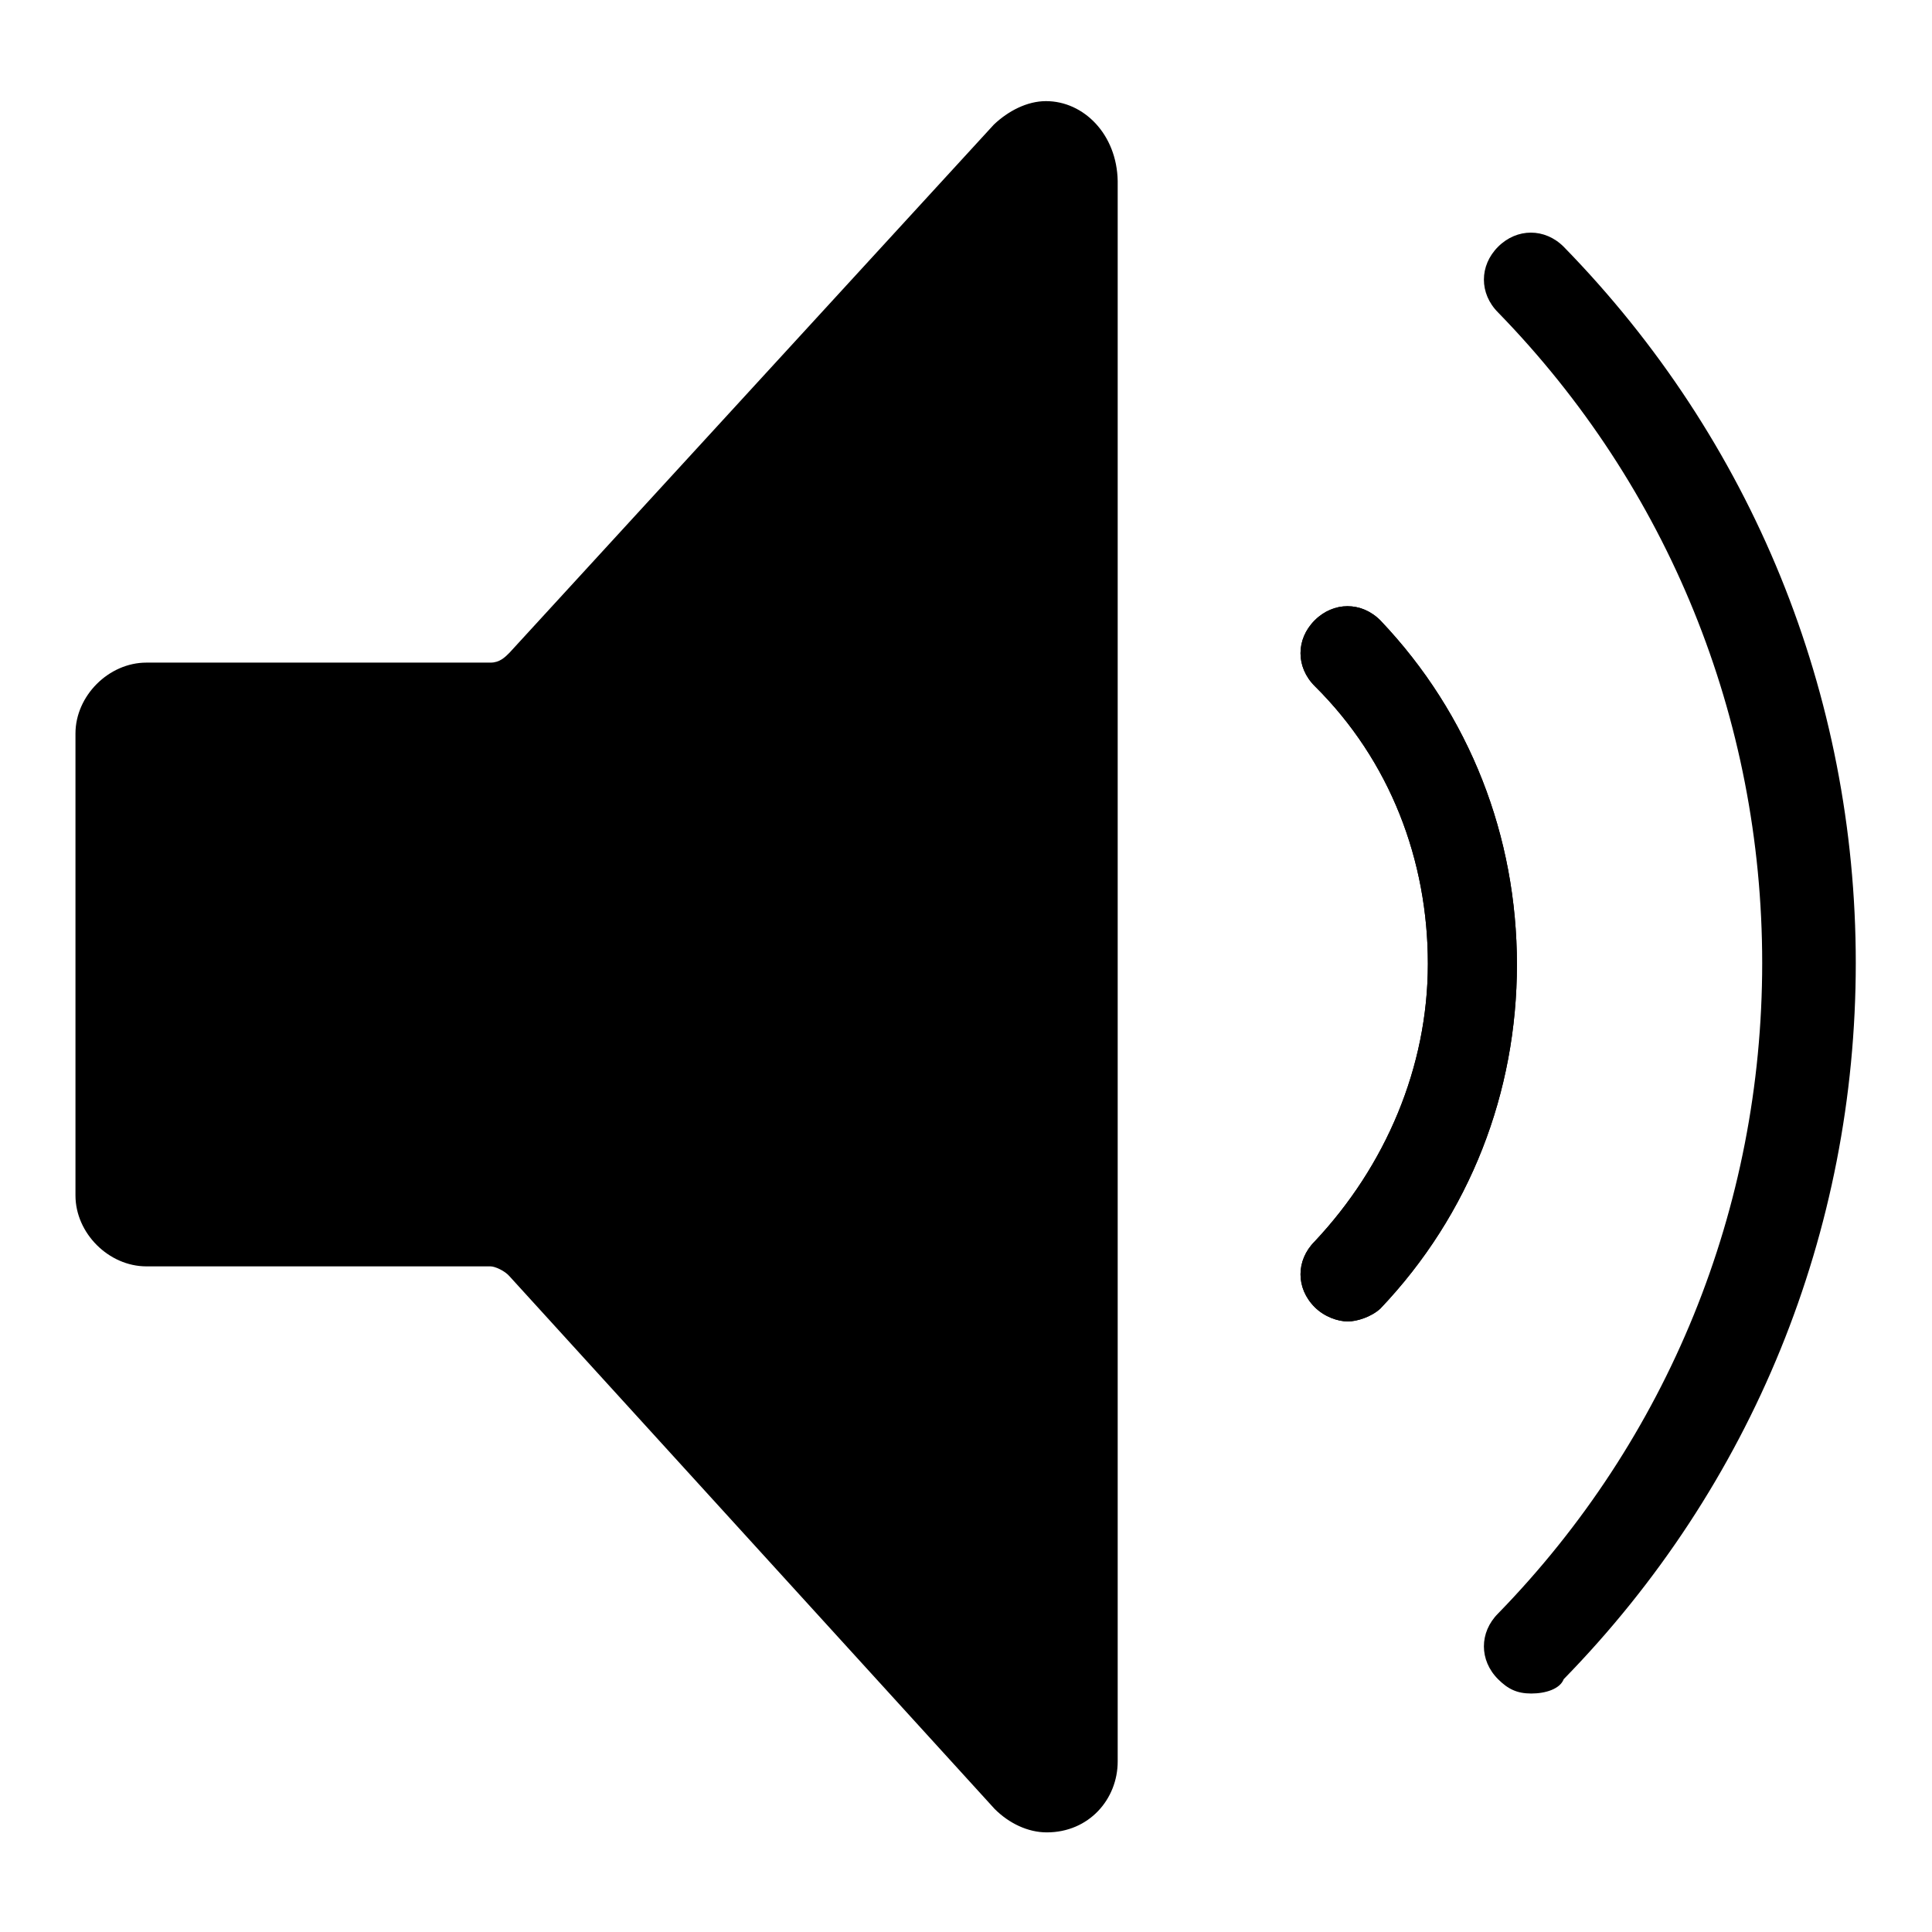
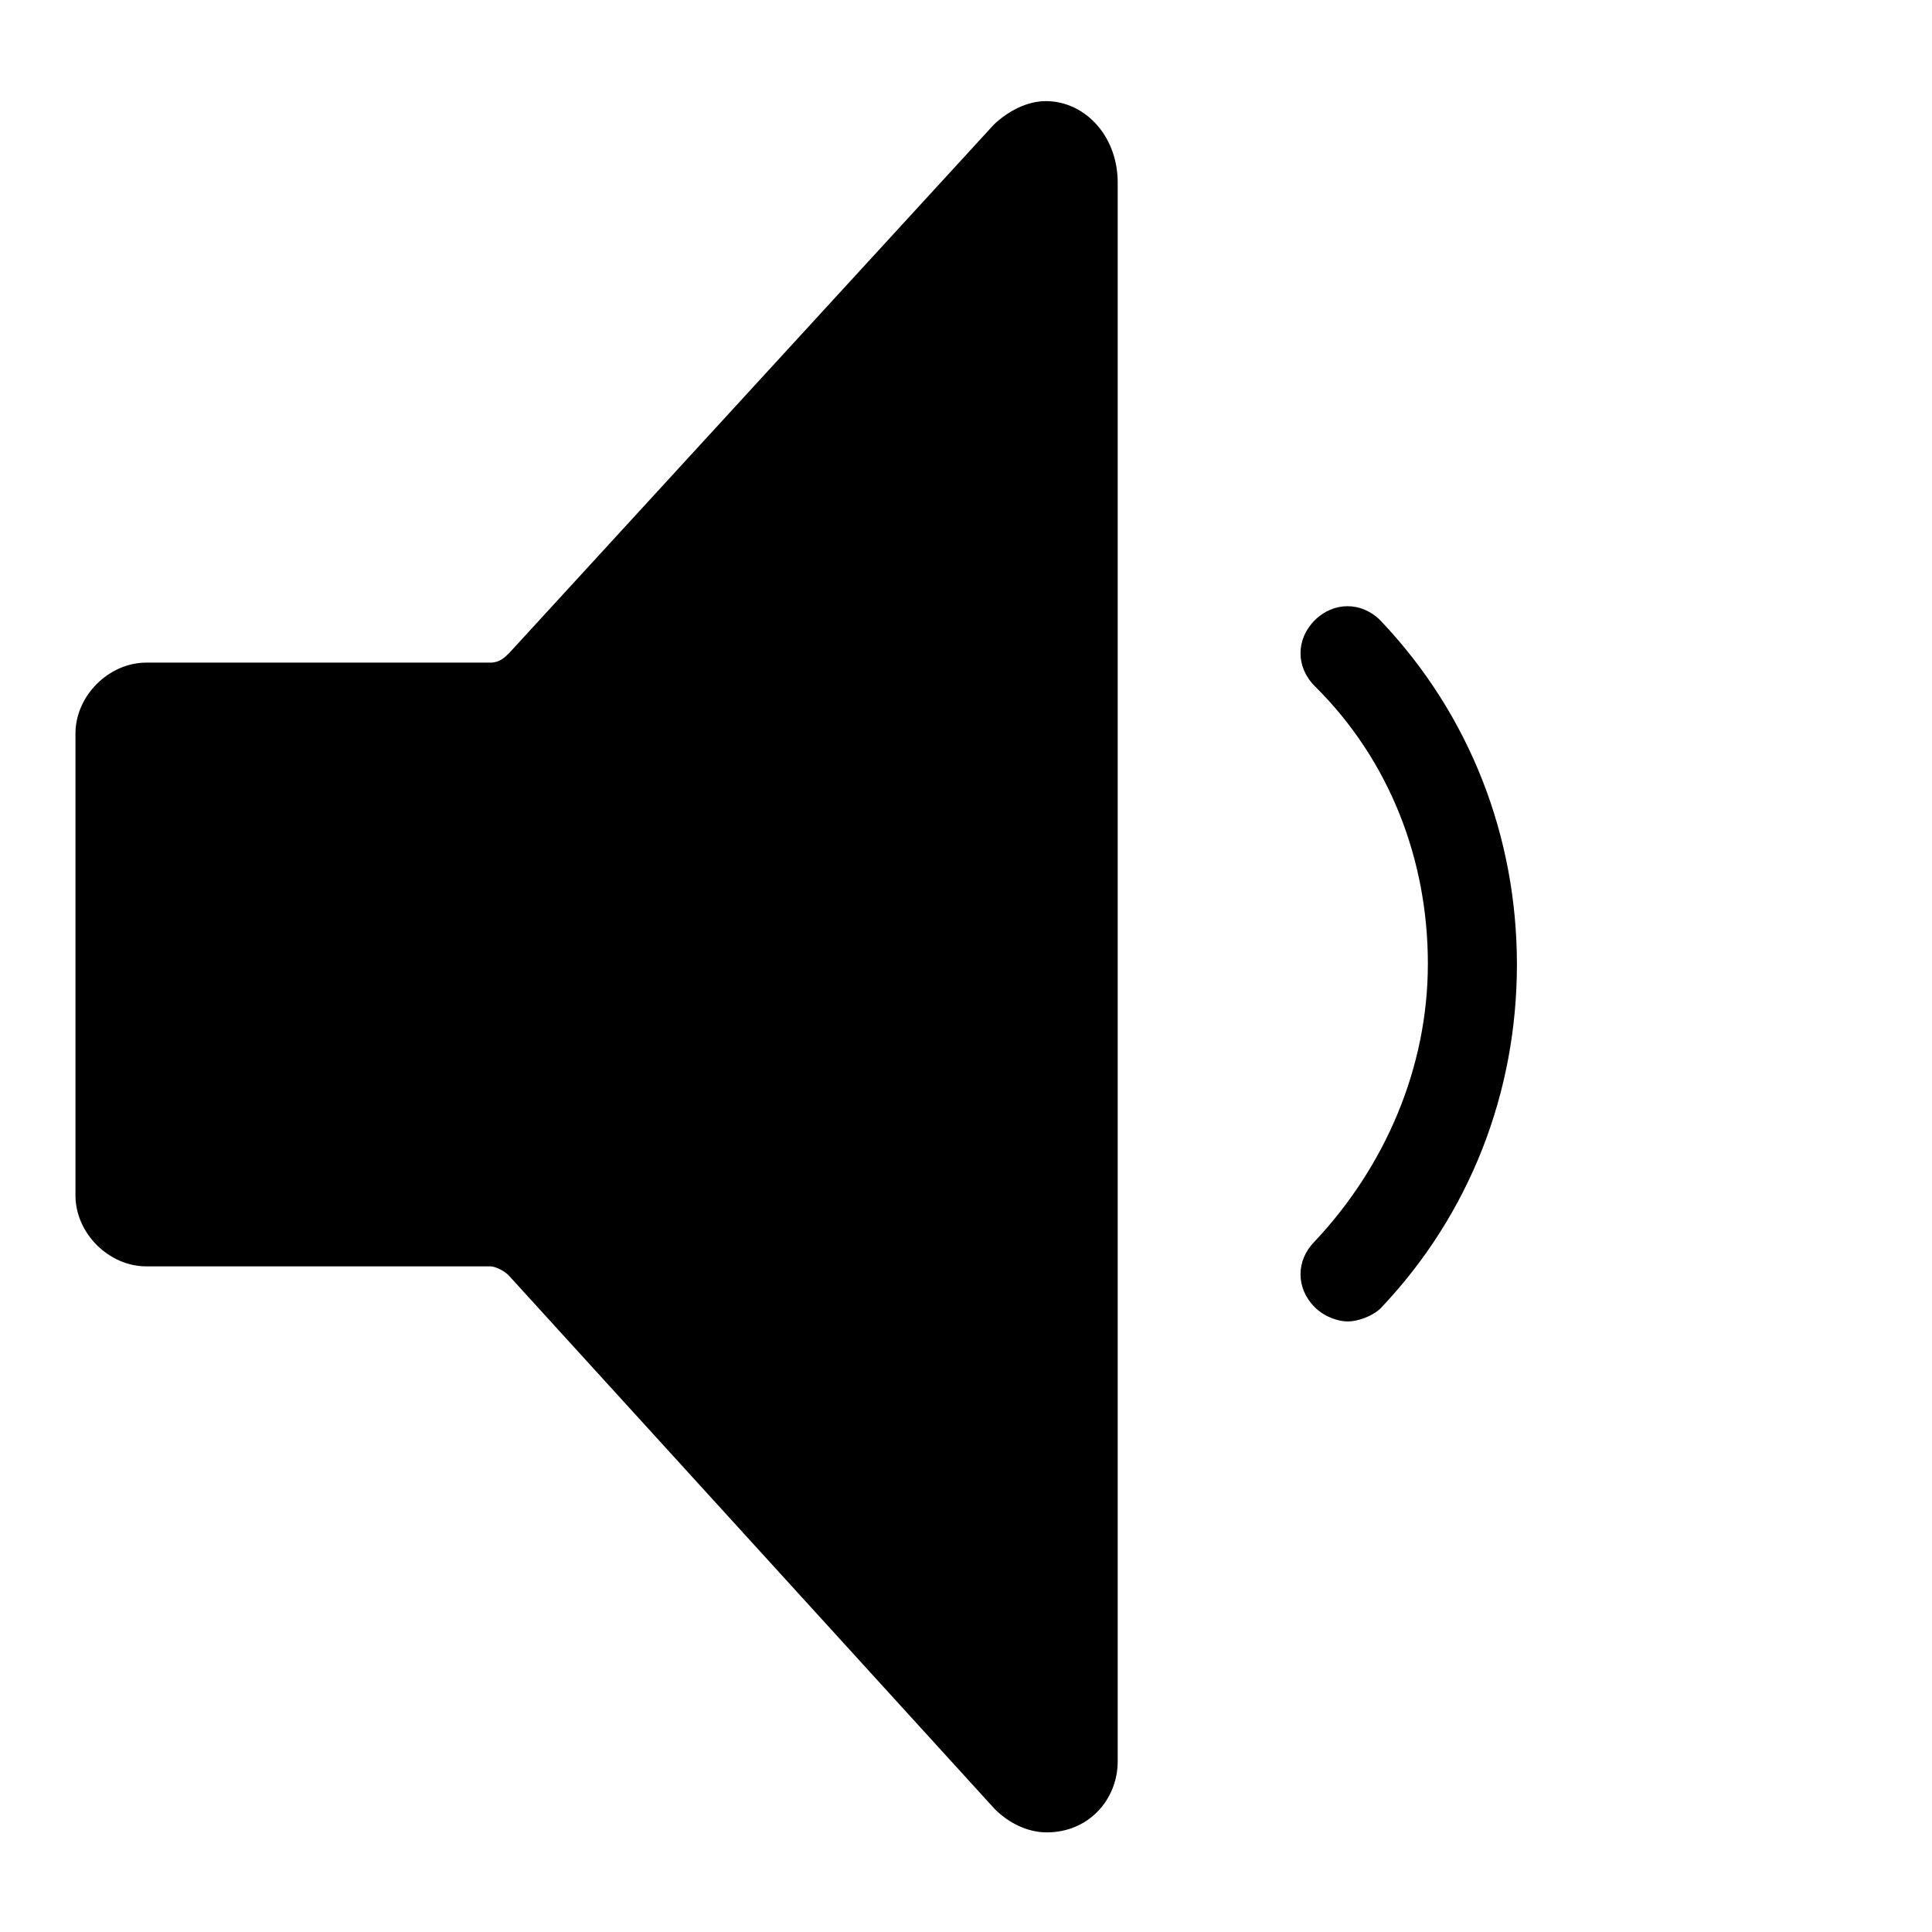
<svg xmlns="http://www.w3.org/2000/svg" version="1.1" x="0px" y="0px" viewBox="0 0 256 256" enable-background="new 0 0 256 256" xml:space="preserve">
  <g>
    <g>
      <path fill="#000000" d="M138.6,13.4c-2.5,0-5,1.3-6.9,3.1L67.5,86.5c-0.6,0.6-1.3,1.3-2.5,1.3H19.4c-5,0-9.4,4.4-9.4,9.4v61.2c0,5,4.4,9.4,9.4,9.4H65c0.6,0,1.9,0.6,2.5,1.3l64.3,70.6c1.9,1.9,4.4,3.1,6.9,3.1c5.6,0,9.4-4.4,9.4-9.4V24C148,17.8,143.6,13.4,138.6,13.4z" />
      <path fill="#000000" d="M178.6,175.1c-1.3,0-3.1-0.6-4.4-1.9c-2.5-2.5-2.5-6.2,0-8.7c9.4-10,15-23.1,15-36.8c0-13.7-5-26.9-15-36.8c-2.5-2.5-2.5-6.2,0-8.7s6.2-2.5,8.7,0c11.9,12.5,18.1,28.7,18.1,45.6s-6.2,33.1-18.1,45.6C181.7,174.5,179.8,175.1,178.6,175.1z" />
-       <path fill="#000000" d="M202.9,224.4c-1.9,0-3.1-0.6-4.4-1.9c-2.5-2.5-2.5-6.2,0-8.7c22.5-23.1,35-53.7,35-86.2s-12.5-63.1-35-86.2c-2.5-2.5-2.5-6.2,0-8.7c2.5-2.5,6.2-2.5,8.7,0c25,25.6,38.7,59.3,38.7,94.9c0,35.6-13.7,69.3-38.7,94.9C206.7,223.8,204.8,224.4,202.9,224.4z" />
-       <path fill="#000000" d="M178.6,175.1c-1.3,0-3.1-0.6-4.4-1.9c-2.5-2.5-2.5-6.2,0-8.7c9.4-10,15-23.1,15-36.8c0-13.7-5-26.9-15-36.8c-2.5-2.5-2.5-6.2,0-8.7s6.2-2.5,8.7,0c11.9,12.5,18.1,28.7,18.1,45.6s-6.2,33.1-18.1,45.6C181.7,174.5,179.8,175.1,178.6,175.1z" />
    </g>
  </g>
</svg>